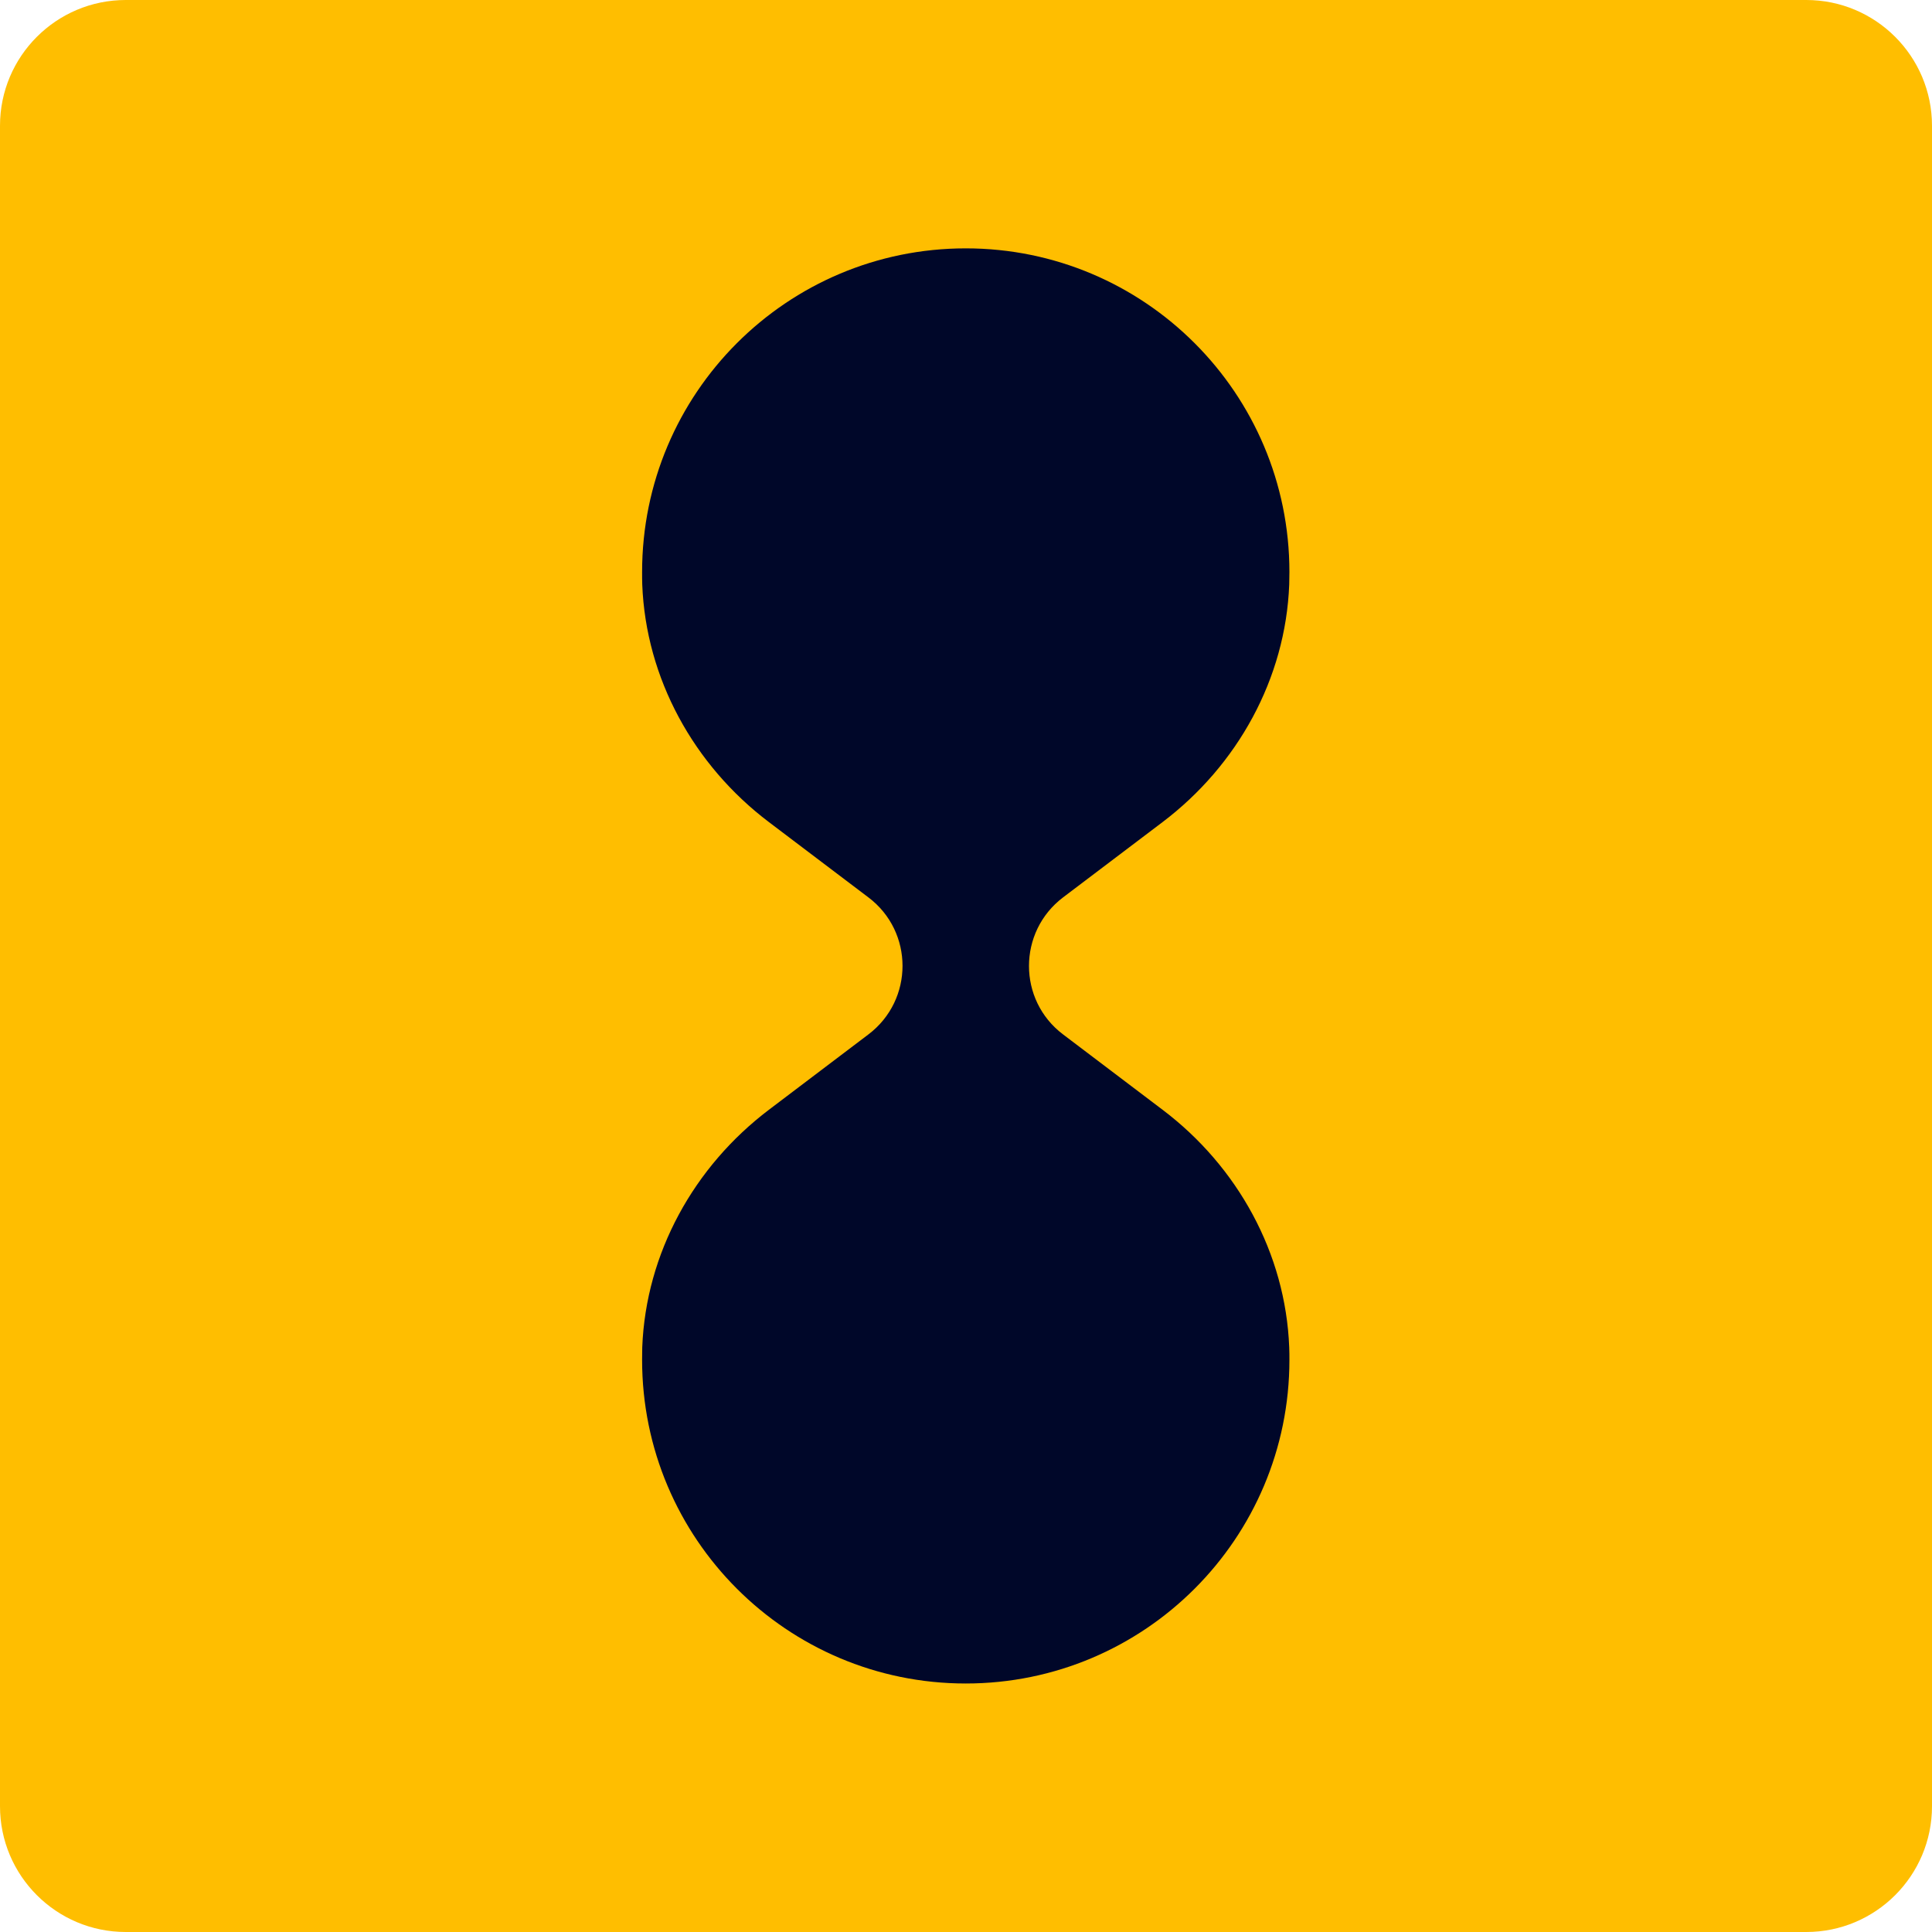
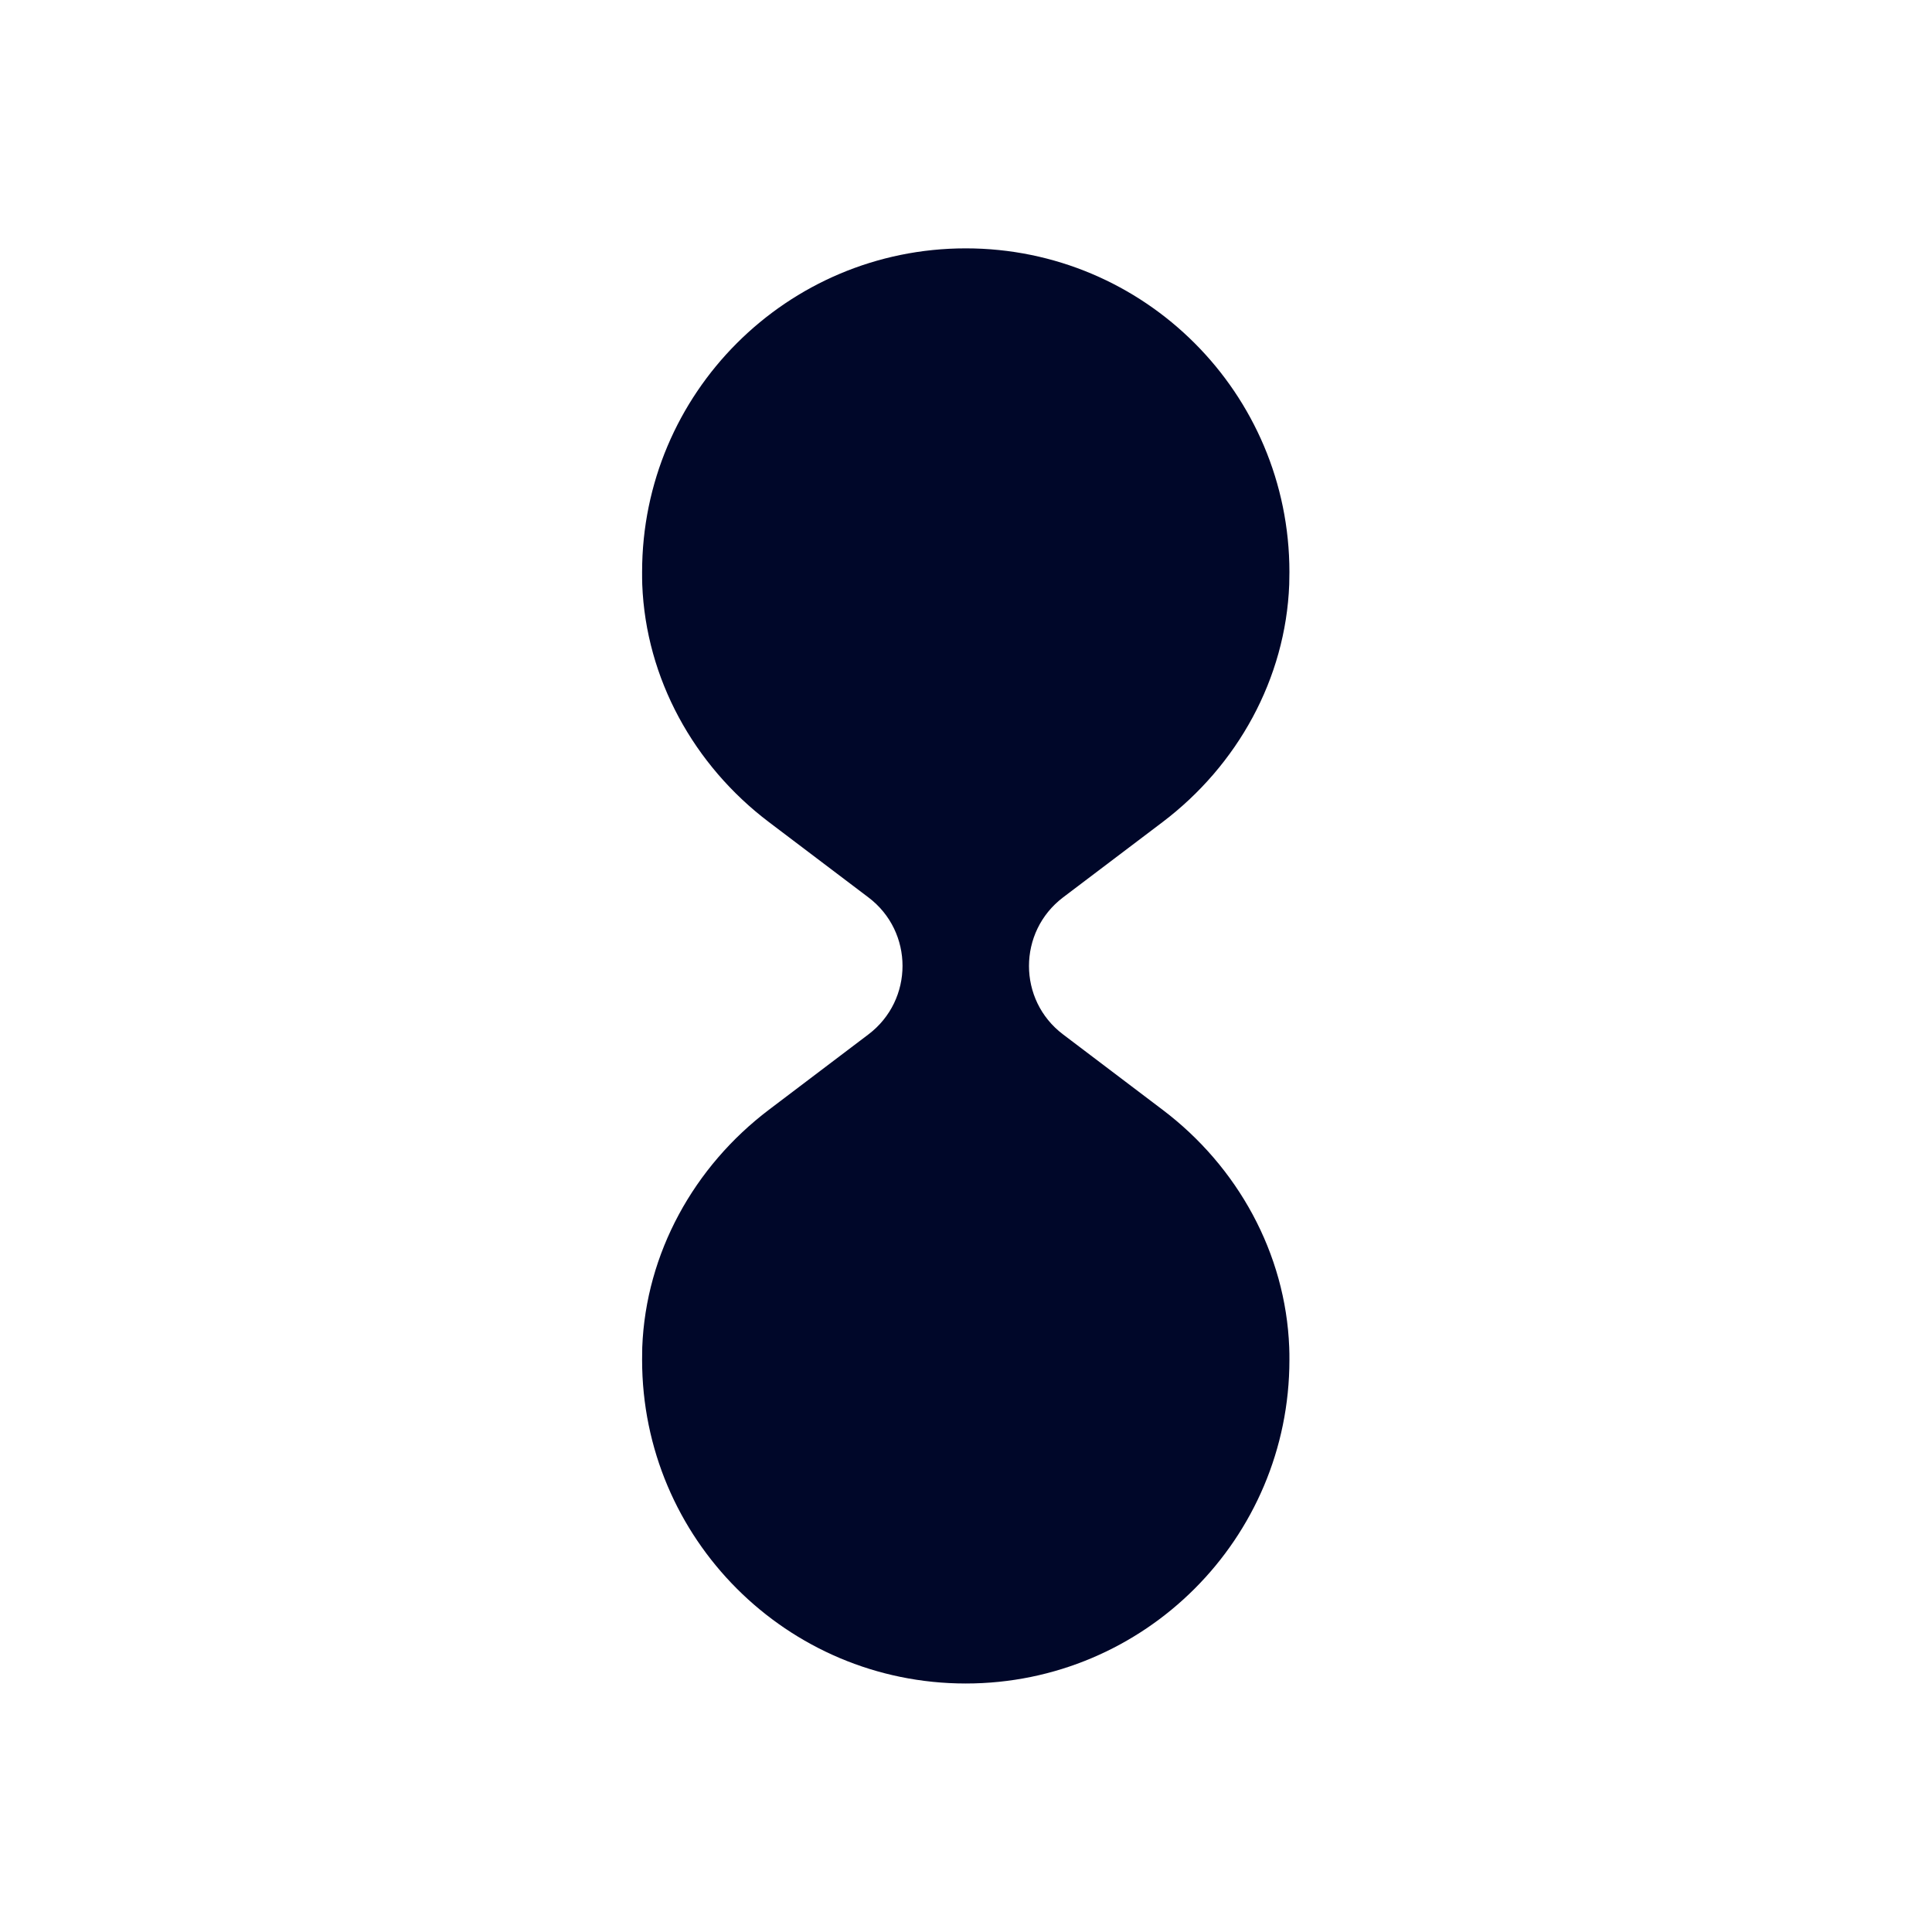
<svg xmlns="http://www.w3.org/2000/svg" width="40" height="40" viewBox="0 0 40 40" fill="none">
  <g clip-path="url(#clip0_1219_41591)">
-     <path d="M37.396 0H2.604C1.166 0 0 1.166 0 2.604V37.396C0 38.834 1.166 40 2.604 40H37.396C38.834 40 40 38.834 40 37.396V2.604C40 1.166 38.834 0 37.396 0Z" fill="#FFBE00" />
    <path d="M26.692 27.895C26.617 25.949 25.625 24.151 24.069 22.976L22.009 21.416C21.069 20.706 21.069 19.294 22.009 18.58L24.069 17.021C25.622 15.845 26.617 14.051 26.692 12.102C26.692 12.017 26.696 11.928 26.696 11.843C26.696 8.142 23.696 5.142 19.995 5.142C16.294 5.142 13.294 8.142 13.294 11.843C13.294 11.928 13.294 12.017 13.297 12.102C13.372 14.047 14.365 15.845 15.92 17.021L17.98 18.58C18.921 19.291 18.921 20.703 17.98 21.416L15.92 22.976C14.368 24.151 13.372 25.946 13.297 27.895C13.297 27.98 13.294 28.069 13.294 28.154C13.294 31.855 16.294 34.855 19.995 34.855C23.696 34.855 26.696 31.855 26.696 28.154C26.696 28.069 26.696 27.98 26.692 27.895Z" fill="#000729" />
  </g>
  <defs>
    <clipPath id="clip0_1219_41591">
      <rect width="40" height="40" fill="white" />
    </clipPath>
  </defs>
</svg>